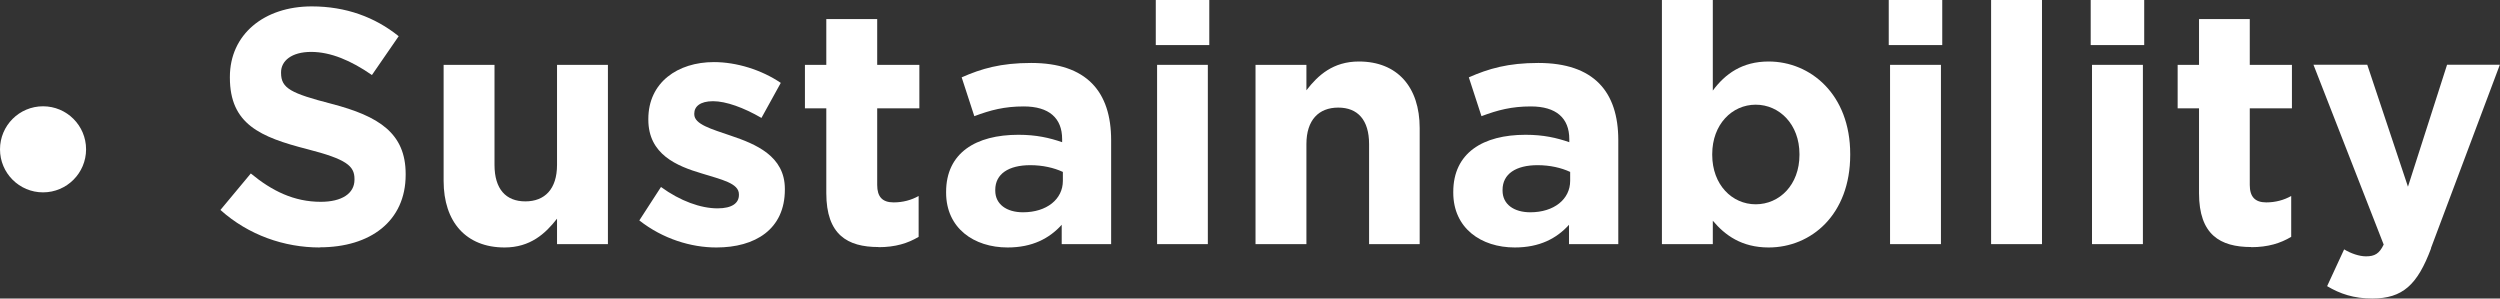
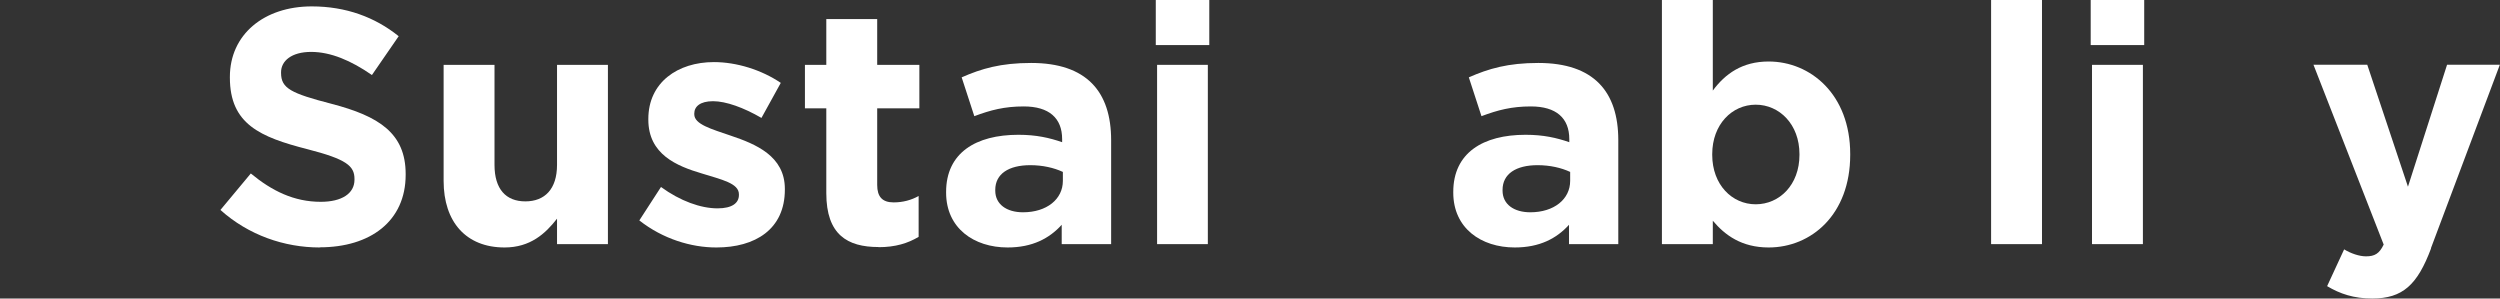
<svg xmlns="http://www.w3.org/2000/svg" id="b" data-name="レイヤー 2" viewBox="0 0 171.94 20.53">
  <rect x="0" y="0" width="171.94" height="20.53" fill="#333333" stroke="none" />
  <defs>
    <style>
      .d {
        fill: #fff;
      }
    </style>
  </defs>
  <g id="c" data-name="レイヤー 1">
    <g>
      <g>
        <path class="d" d="M21.99,17.02c-2.44,0-4.9-.85-6.83-2.58l2.09-2.51c1.45,1.2,2.97,1.95,4.81,1.95,1.45,0,2.32-.57,2.32-1.52v-.05c0-.9-.55-1.36-3.24-2.05-3.24-.83-5.33-1.72-5.33-4.92v-.05c0-2.92,2.35-4.85,5.63-4.85,2.35,0,4.35.74,5.98,2.05l-1.84,2.67c-1.43-.99-2.83-1.59-4.18-1.59s-2.07.62-2.07,1.4v.05c0,1.06.69,1.4,3.47,2.12,3.26.85,5.1,2.02,5.1,4.83v.05c0,3.2-2.44,4.99-5.91,4.99Z" />
        <path class="d" d="M38.31,16.79v-1.75c-.8,1.03-1.84,1.98-3.61,1.98-2.64,0-4.19-1.75-4.19-4.58v-7.98h3.5v6.88c0,1.66.78,2.51,2.12,2.51s2.18-.85,2.18-2.51v-6.88h3.5v12.33h-3.5Z" />
        <path class="d" d="M49.26,17.02c-1.72,0-3.66-.58-5.29-1.86l1.49-2.3c1.33.97,2.74,1.47,3.89,1.47,1.01,0,1.47-.37,1.47-.92v-.05c0-.76-1.2-1.01-2.55-1.43-1.72-.51-3.68-1.31-3.68-3.7v-.05c0-2.51,2.02-3.91,4.51-3.91,1.56,0,3.27.53,4.6,1.43l-1.33,2.41c-1.22-.71-2.44-1.15-3.33-1.15s-1.29.37-1.29.85v.05c0,.69,1.17,1.01,2.51,1.47,1.72.58,3.72,1.4,3.72,3.66v.05c0,2.74-2.05,3.98-4.71,3.98Z" />
        <path class="d" d="M60.42,16.99c-2.14,0-3.59-.85-3.59-3.7v-5.84h-1.47v-2.99h1.47V1.31h3.5v3.15h2.9v2.99h-2.9v5.27c0,.8.34,1.2,1.13,1.2.64,0,1.22-.16,1.72-.44v2.81c-.74.44-1.59.71-2.76.71Z" />
        <path class="d" d="M73.02,16.79v-1.33c-.85.94-2.02,1.56-3.72,1.56-2.32,0-4.23-1.33-4.23-3.77v-.05c0-2.69,2.05-3.93,4.97-3.93,1.24,0,2.14.21,3.01.51v-.21c0-1.45-.9-2.25-2.64-2.25-1.33,0-2.28.25-3.4.67l-.87-2.67c1.36-.6,2.69-.99,4.78-.99,3.82,0,5.5,1.98,5.5,5.31v7.15h-3.38ZM73.09,11.82c-.6-.28-1.38-.46-2.23-.46-1.49,0-2.41.6-2.41,1.7v.05c0,.94.78,1.49,1.91,1.49,1.63,0,2.74-.9,2.74-2.16v-.62Z" />
        <path class="d" d="M79.49,3.1V0h3.68v3.1h-3.68ZM79.58,16.79V4.46h3.49v12.33h-3.49Z" />
-         <path class="d" d="M94.16,16.79v-6.88c0-1.66-.78-2.51-2.12-2.51s-2.19.85-2.19,2.51v6.88h-3.5V4.46h3.5v1.75c.8-1.04,1.84-1.98,3.61-1.98,2.64,0,4.18,1.75,4.18,4.58v7.98h-3.49Z" />
        <path class="d" d="M107.91,16.79v-1.33c-.85.94-2.02,1.56-3.73,1.56-2.32,0-4.23-1.33-4.23-3.77v-.05c0-2.69,2.05-3.93,4.97-3.93,1.24,0,2.14.21,3.01.51v-.21c0-1.45-.9-2.25-2.64-2.25-1.33,0-2.28.25-3.4.67l-.87-2.67c1.36-.6,2.69-.99,4.78-.99,3.82,0,5.5,1.98,5.5,5.31v7.15h-3.38ZM107.98,11.82c-.6-.28-1.38-.46-2.23-.46-1.49,0-2.41.6-2.41,1.7v.05c0,.94.78,1.49,1.91,1.49,1.63,0,2.74-.9,2.74-2.16v-.62Z" />
        <path class="d" d="M121.64,17.02c-1.86,0-3.01-.85-3.84-1.84v1.61h-3.5V0h3.5v6.23c.85-1.15,2.02-2,3.84-2,2.87,0,5.61,2.25,5.61,6.37v.05c0,4.12-2.69,6.37-5.61,6.37ZM123.76,10.6c0-2.05-1.38-3.4-3.01-3.4s-2.99,1.36-2.99,3.4v.05c0,2.05,1.36,3.4,2.99,3.4s3.01-1.33,3.01-3.4v-.05Z" />
-         <path class="d" d="M129.9,3.1V0h3.68v3.1h-3.68ZM129.99,16.79V4.46h3.5v12.33h-3.5Z" />
        <path class="d" d="M136.94,16.79V0h3.5v16.79h-3.5Z" />
        <path class="d" d="M143.79,3.1V0h3.68v3.1h-3.68ZM143.88,16.79V4.46h3.5v12.33h-3.5Z" />
-         <path class="d" d="M154.83,16.99c-2.14,0-3.59-.85-3.59-3.7v-5.84h-1.47v-2.99h1.47V1.31h3.49v3.15h2.9v2.99h-2.9v5.27c0,.8.35,1.2,1.13,1.2.64,0,1.22-.16,1.72-.44v2.81c-.74.44-1.59.71-2.76.71Z" />
        <path class="d" d="M167.2,17.08c-.94,2.51-1.95,3.45-4.05,3.45-1.26,0-2.21-.32-3.1-.85l1.17-2.53c.46.28,1.04.48,1.5.48.6,0,.92-.18,1.22-.81l-4.83-12.37h3.7l2.8,8.39,2.69-8.39h3.63l-4.74,12.62Z" />
      </g>
-       <circle class="d" cx="2.96" cy="10.27" r="2.96" />
    </g>
  </g>
</svg>